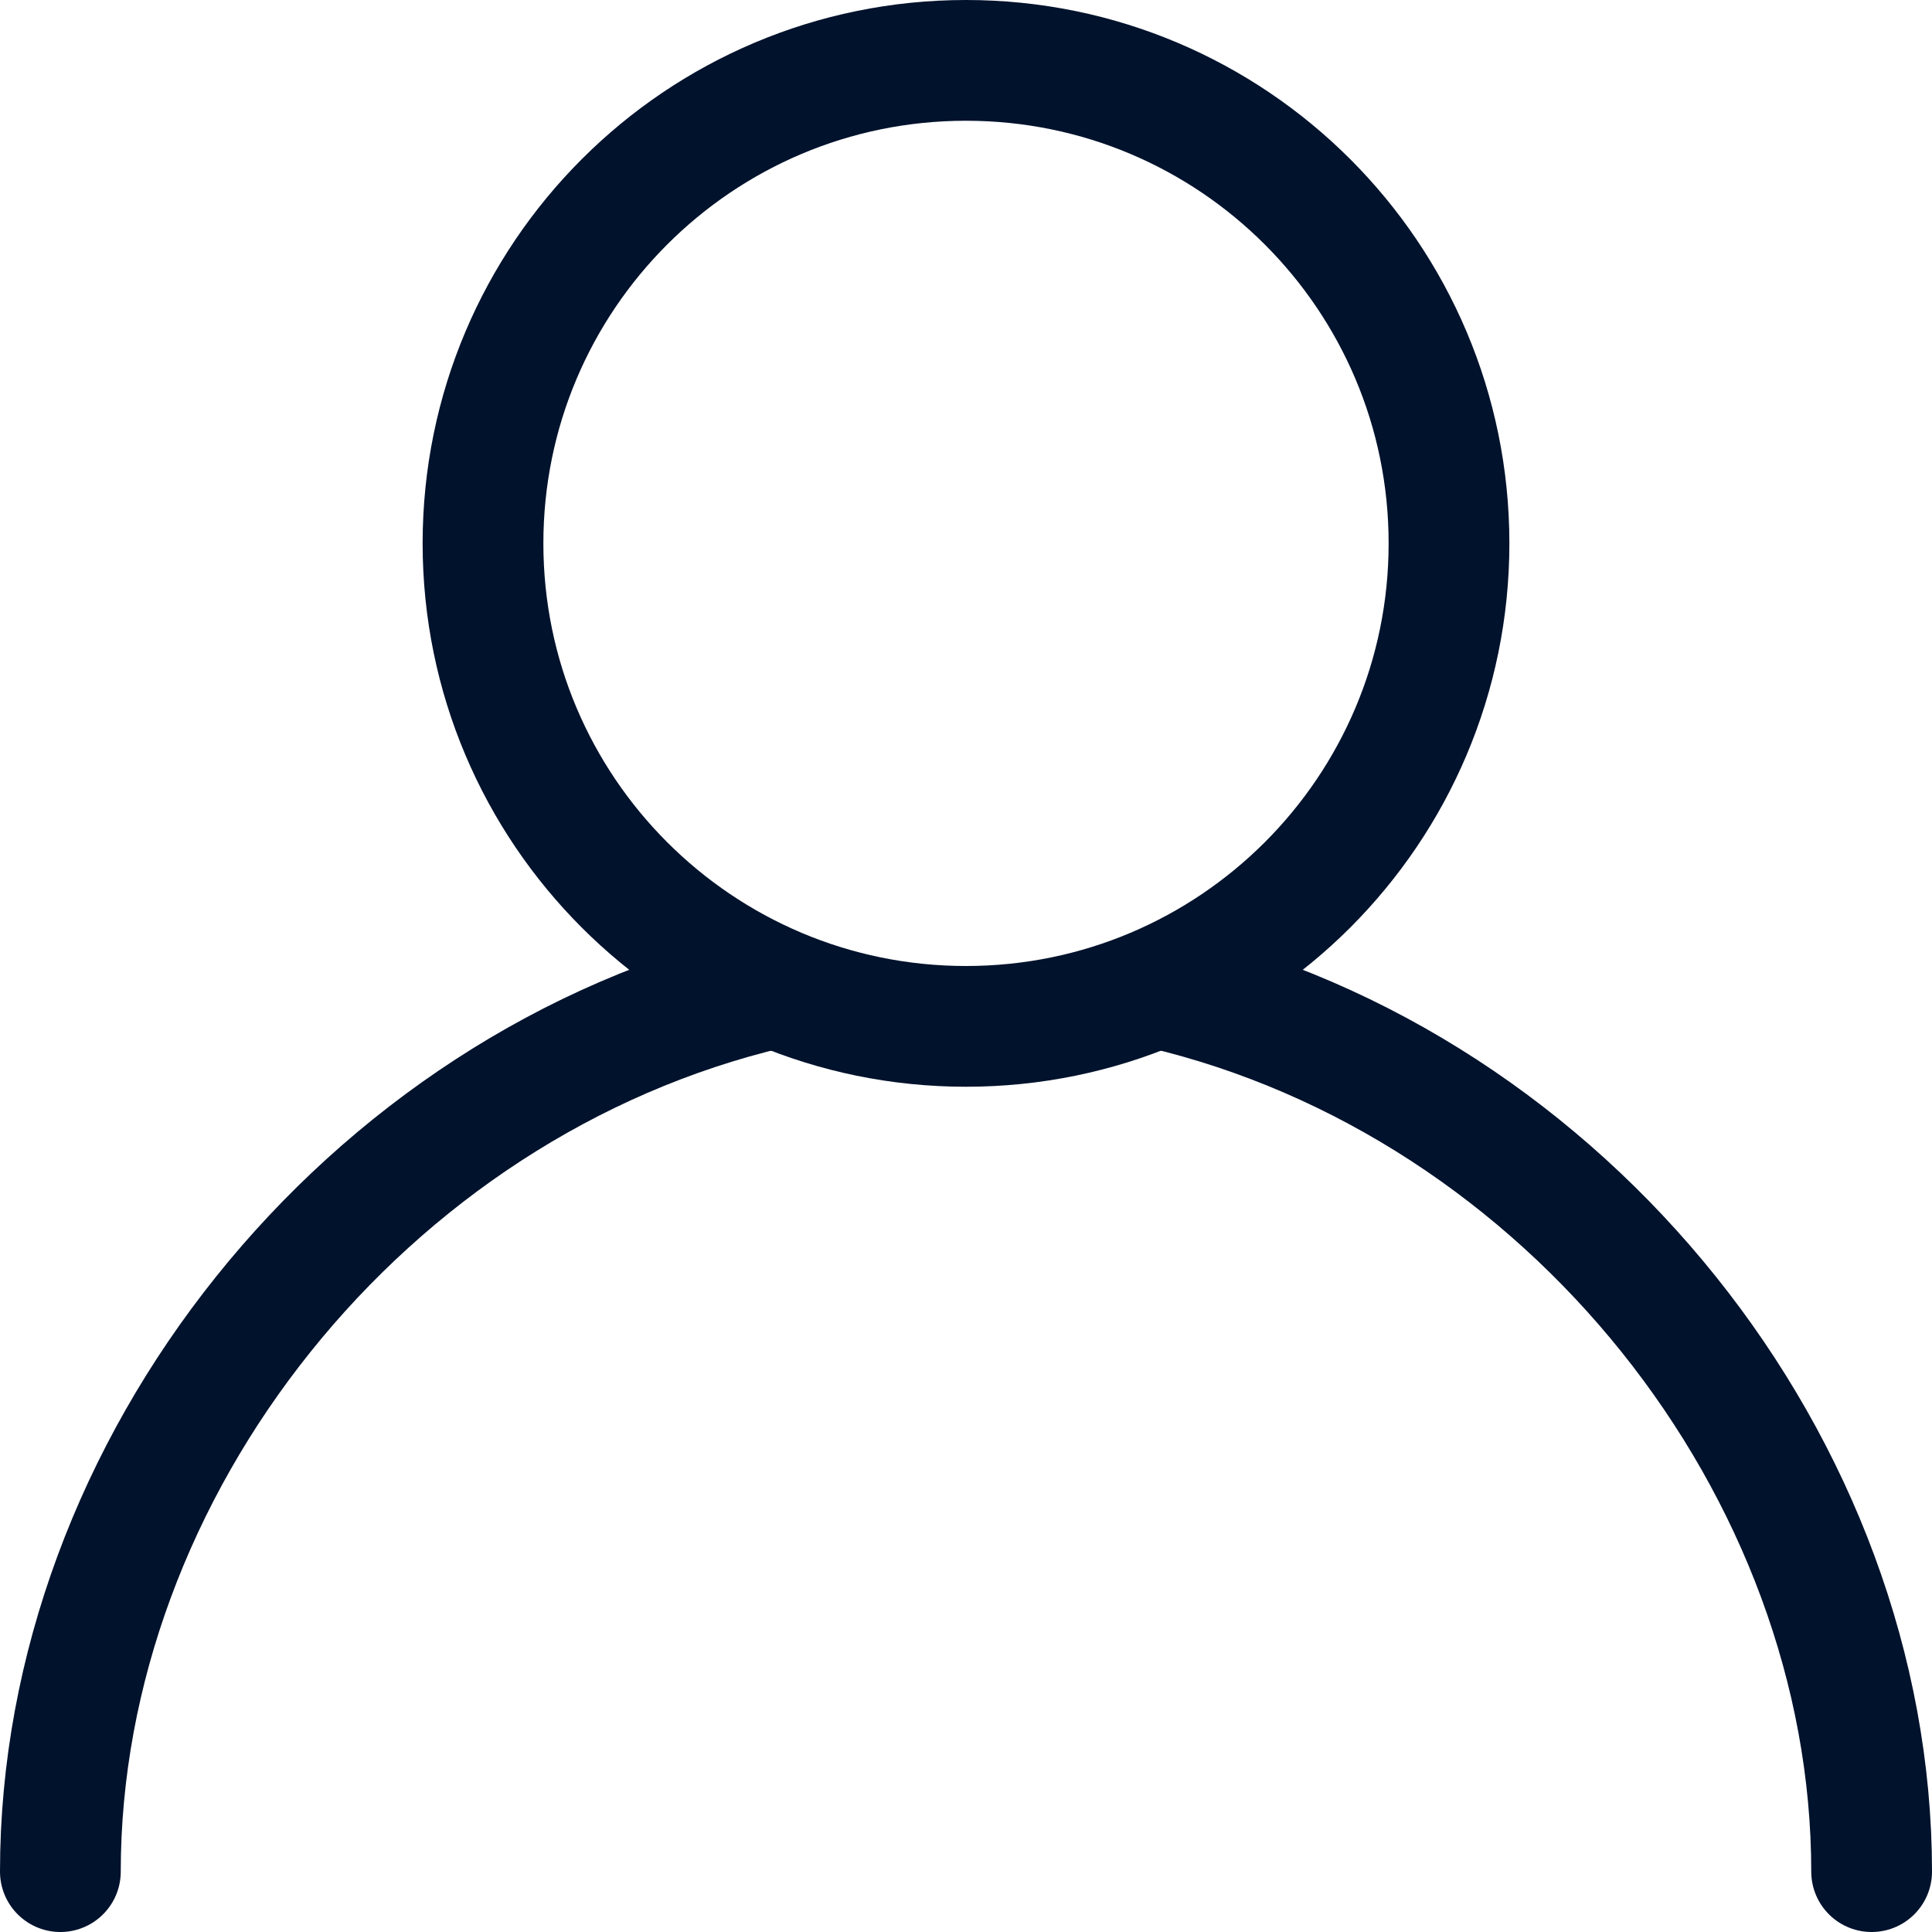
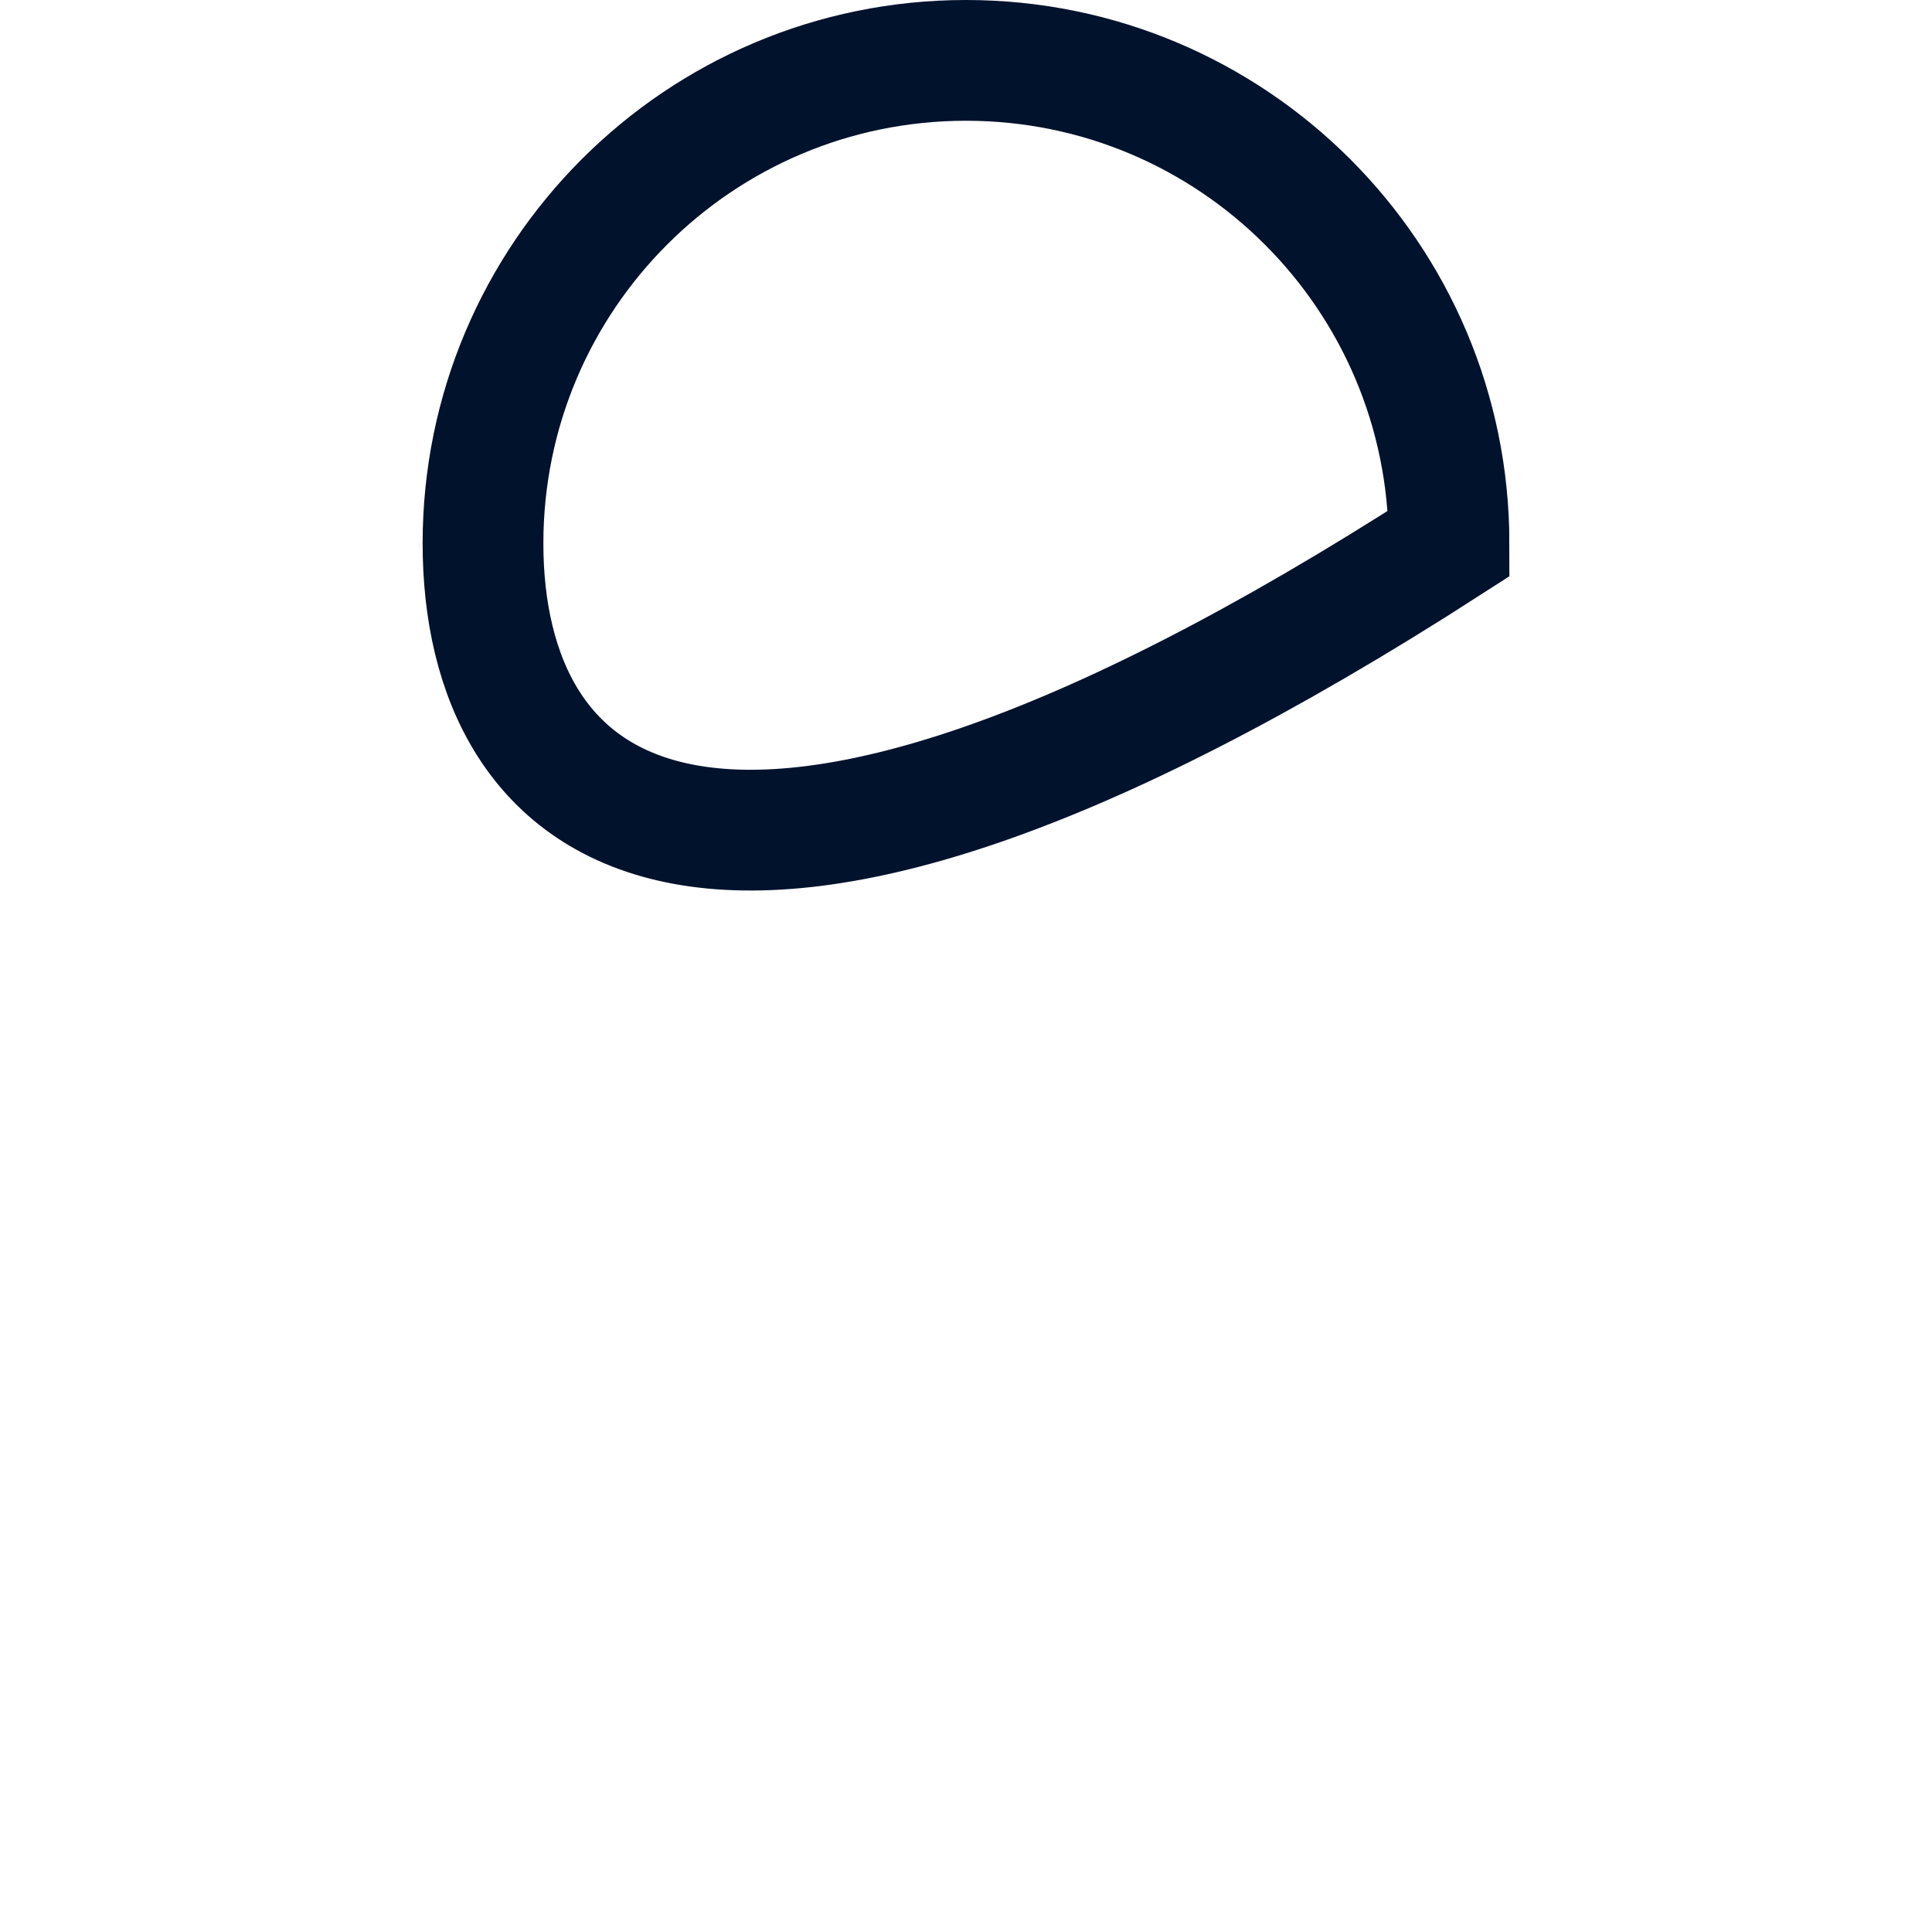
<svg xmlns="http://www.w3.org/2000/svg" width="16" height="16" viewBox="0 0 16 16" fill="none">
-   <path d="M12 4.5C12 6.709 10.209 8.5 8 8.5C5.791 8.5 4 6.709 4 4.5C4 2.291 5.791 0.5 8 0.5C10.209 0.5 12 2.291 12 4.5Z" stroke="#00122C" />
-   <path d="M15.5 15.5C15.5 12.152 12.981 8.978 9.616 8.187M0.5 15.5C0.5 12.152 3.019 8.978 6.384 8.187" stroke="#00122C" stroke-linecap="round" />
+   <path d="M12 4.5C5.791 8.5 4 6.709 4 4.5C4 2.291 5.791 0.5 8 0.5C10.209 0.5 12 2.291 12 4.5Z" stroke="#00122C" />
</svg>